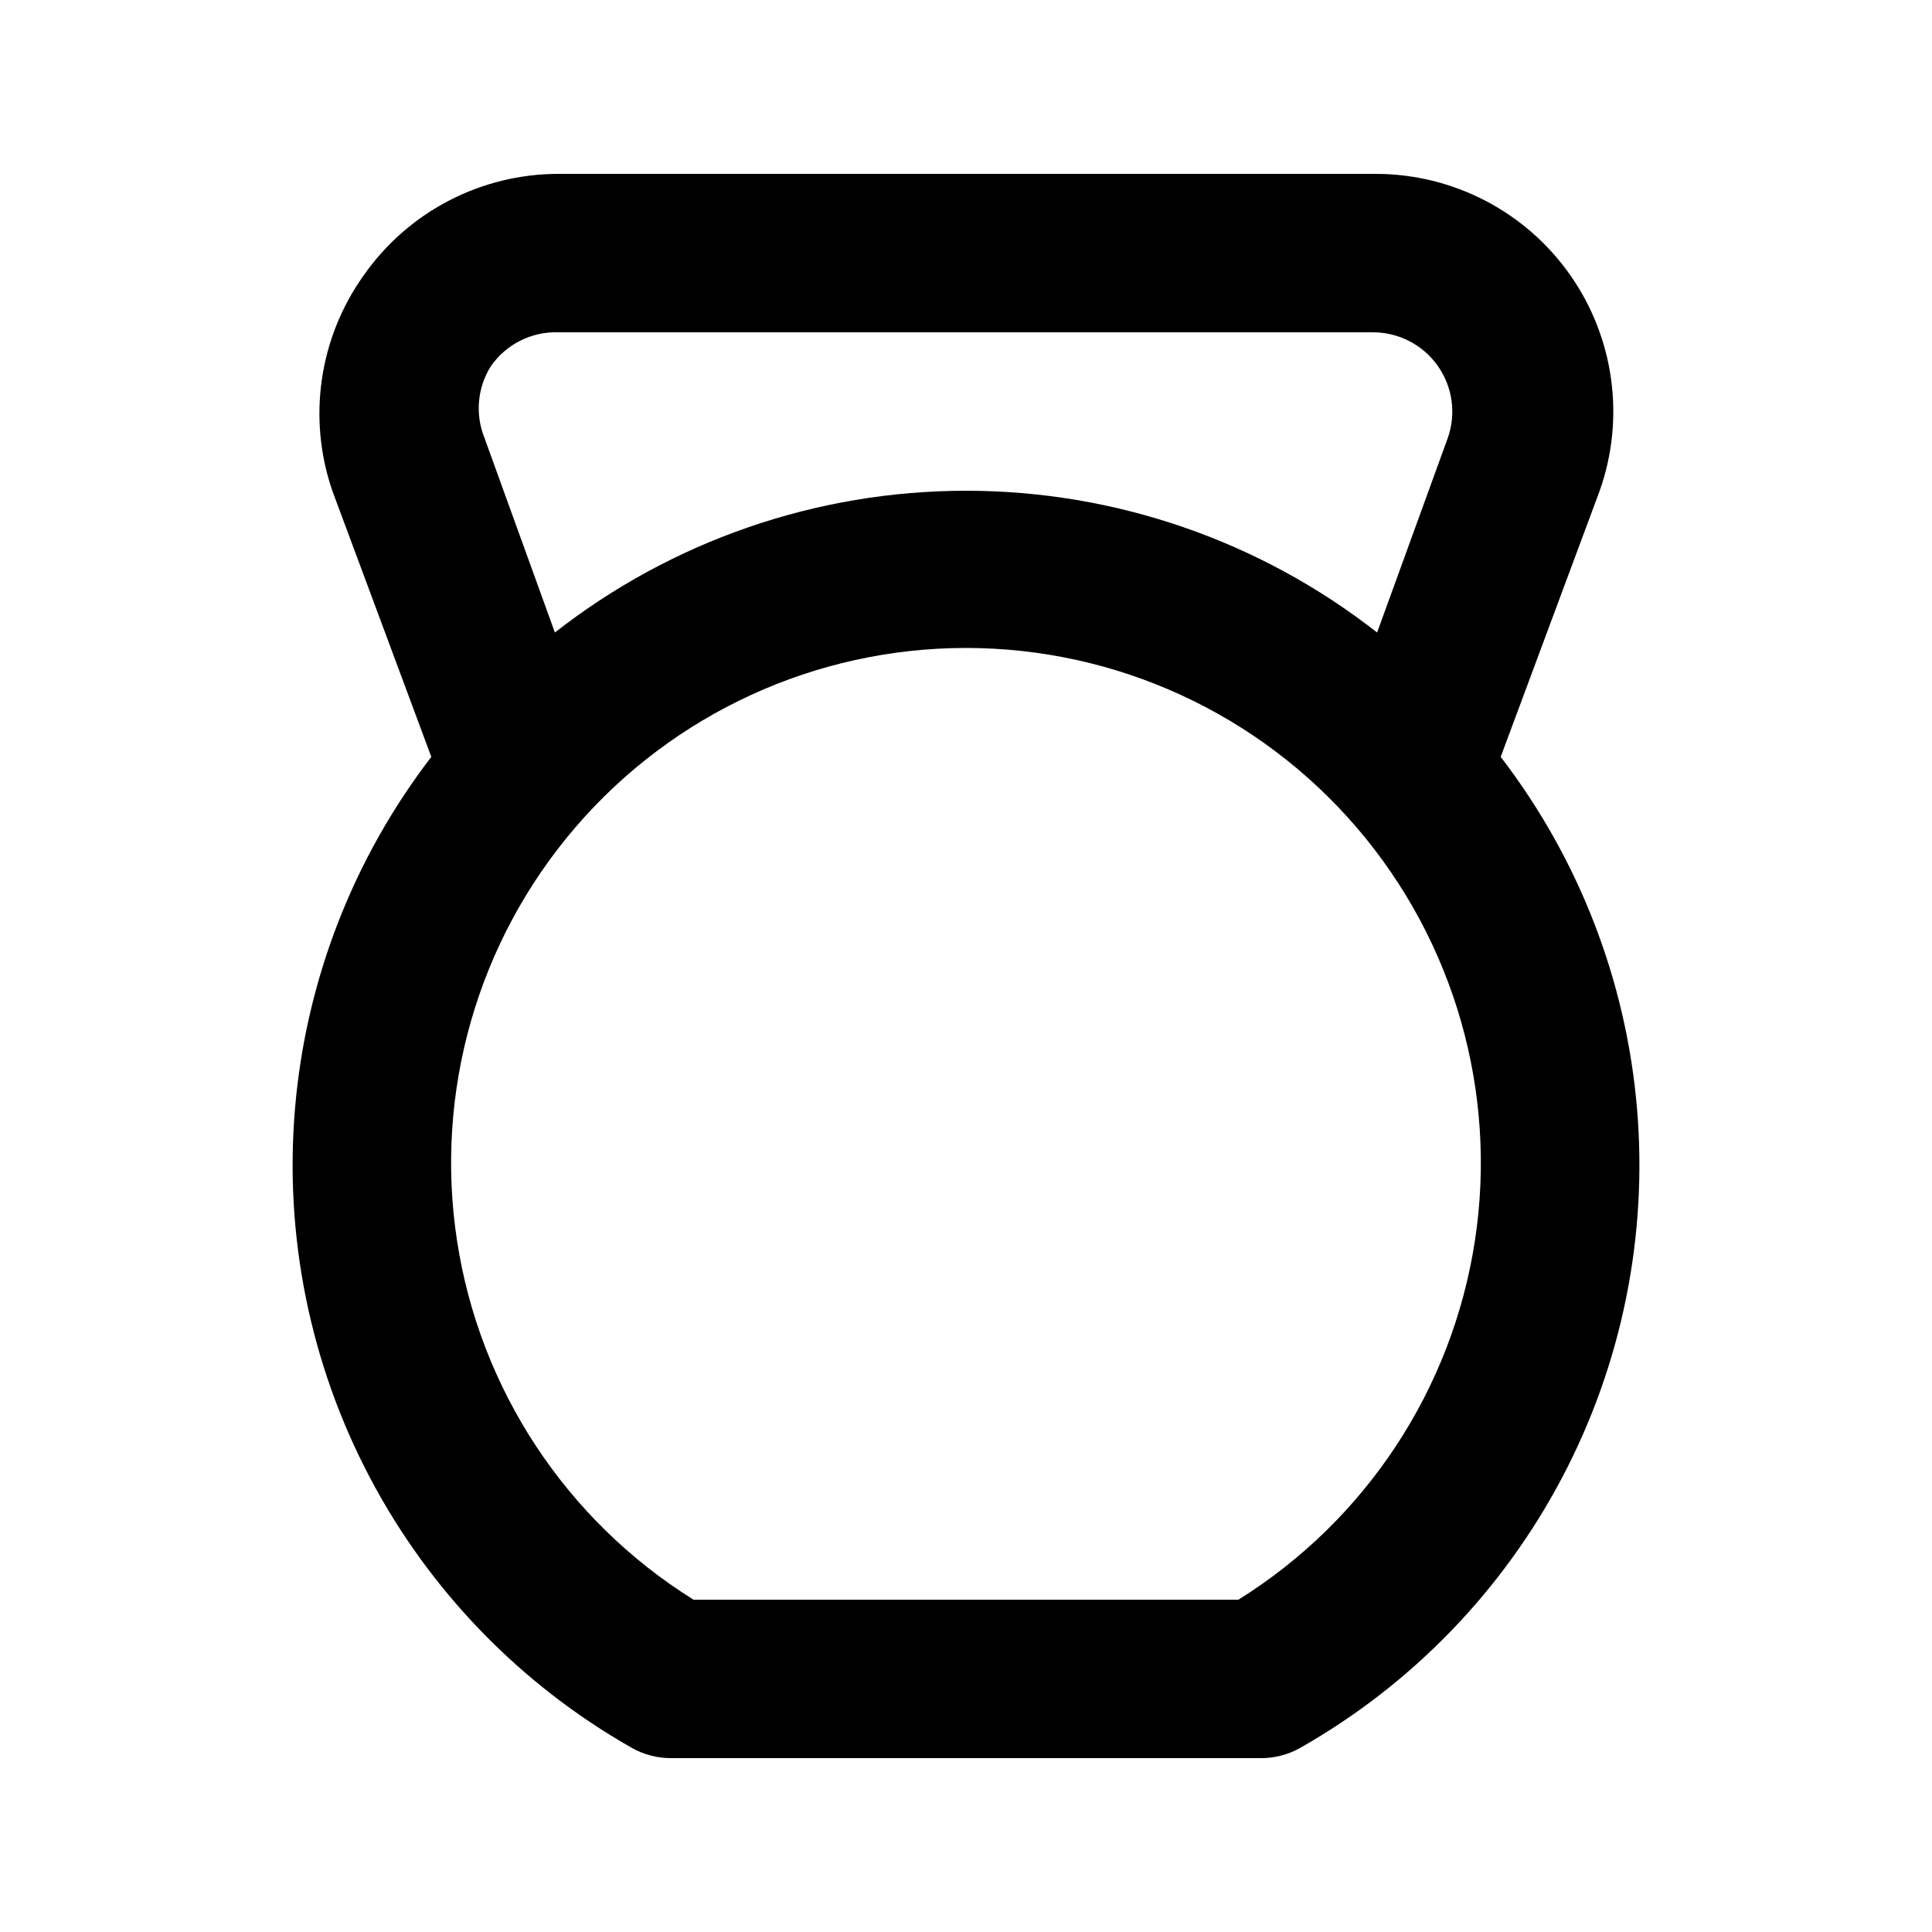
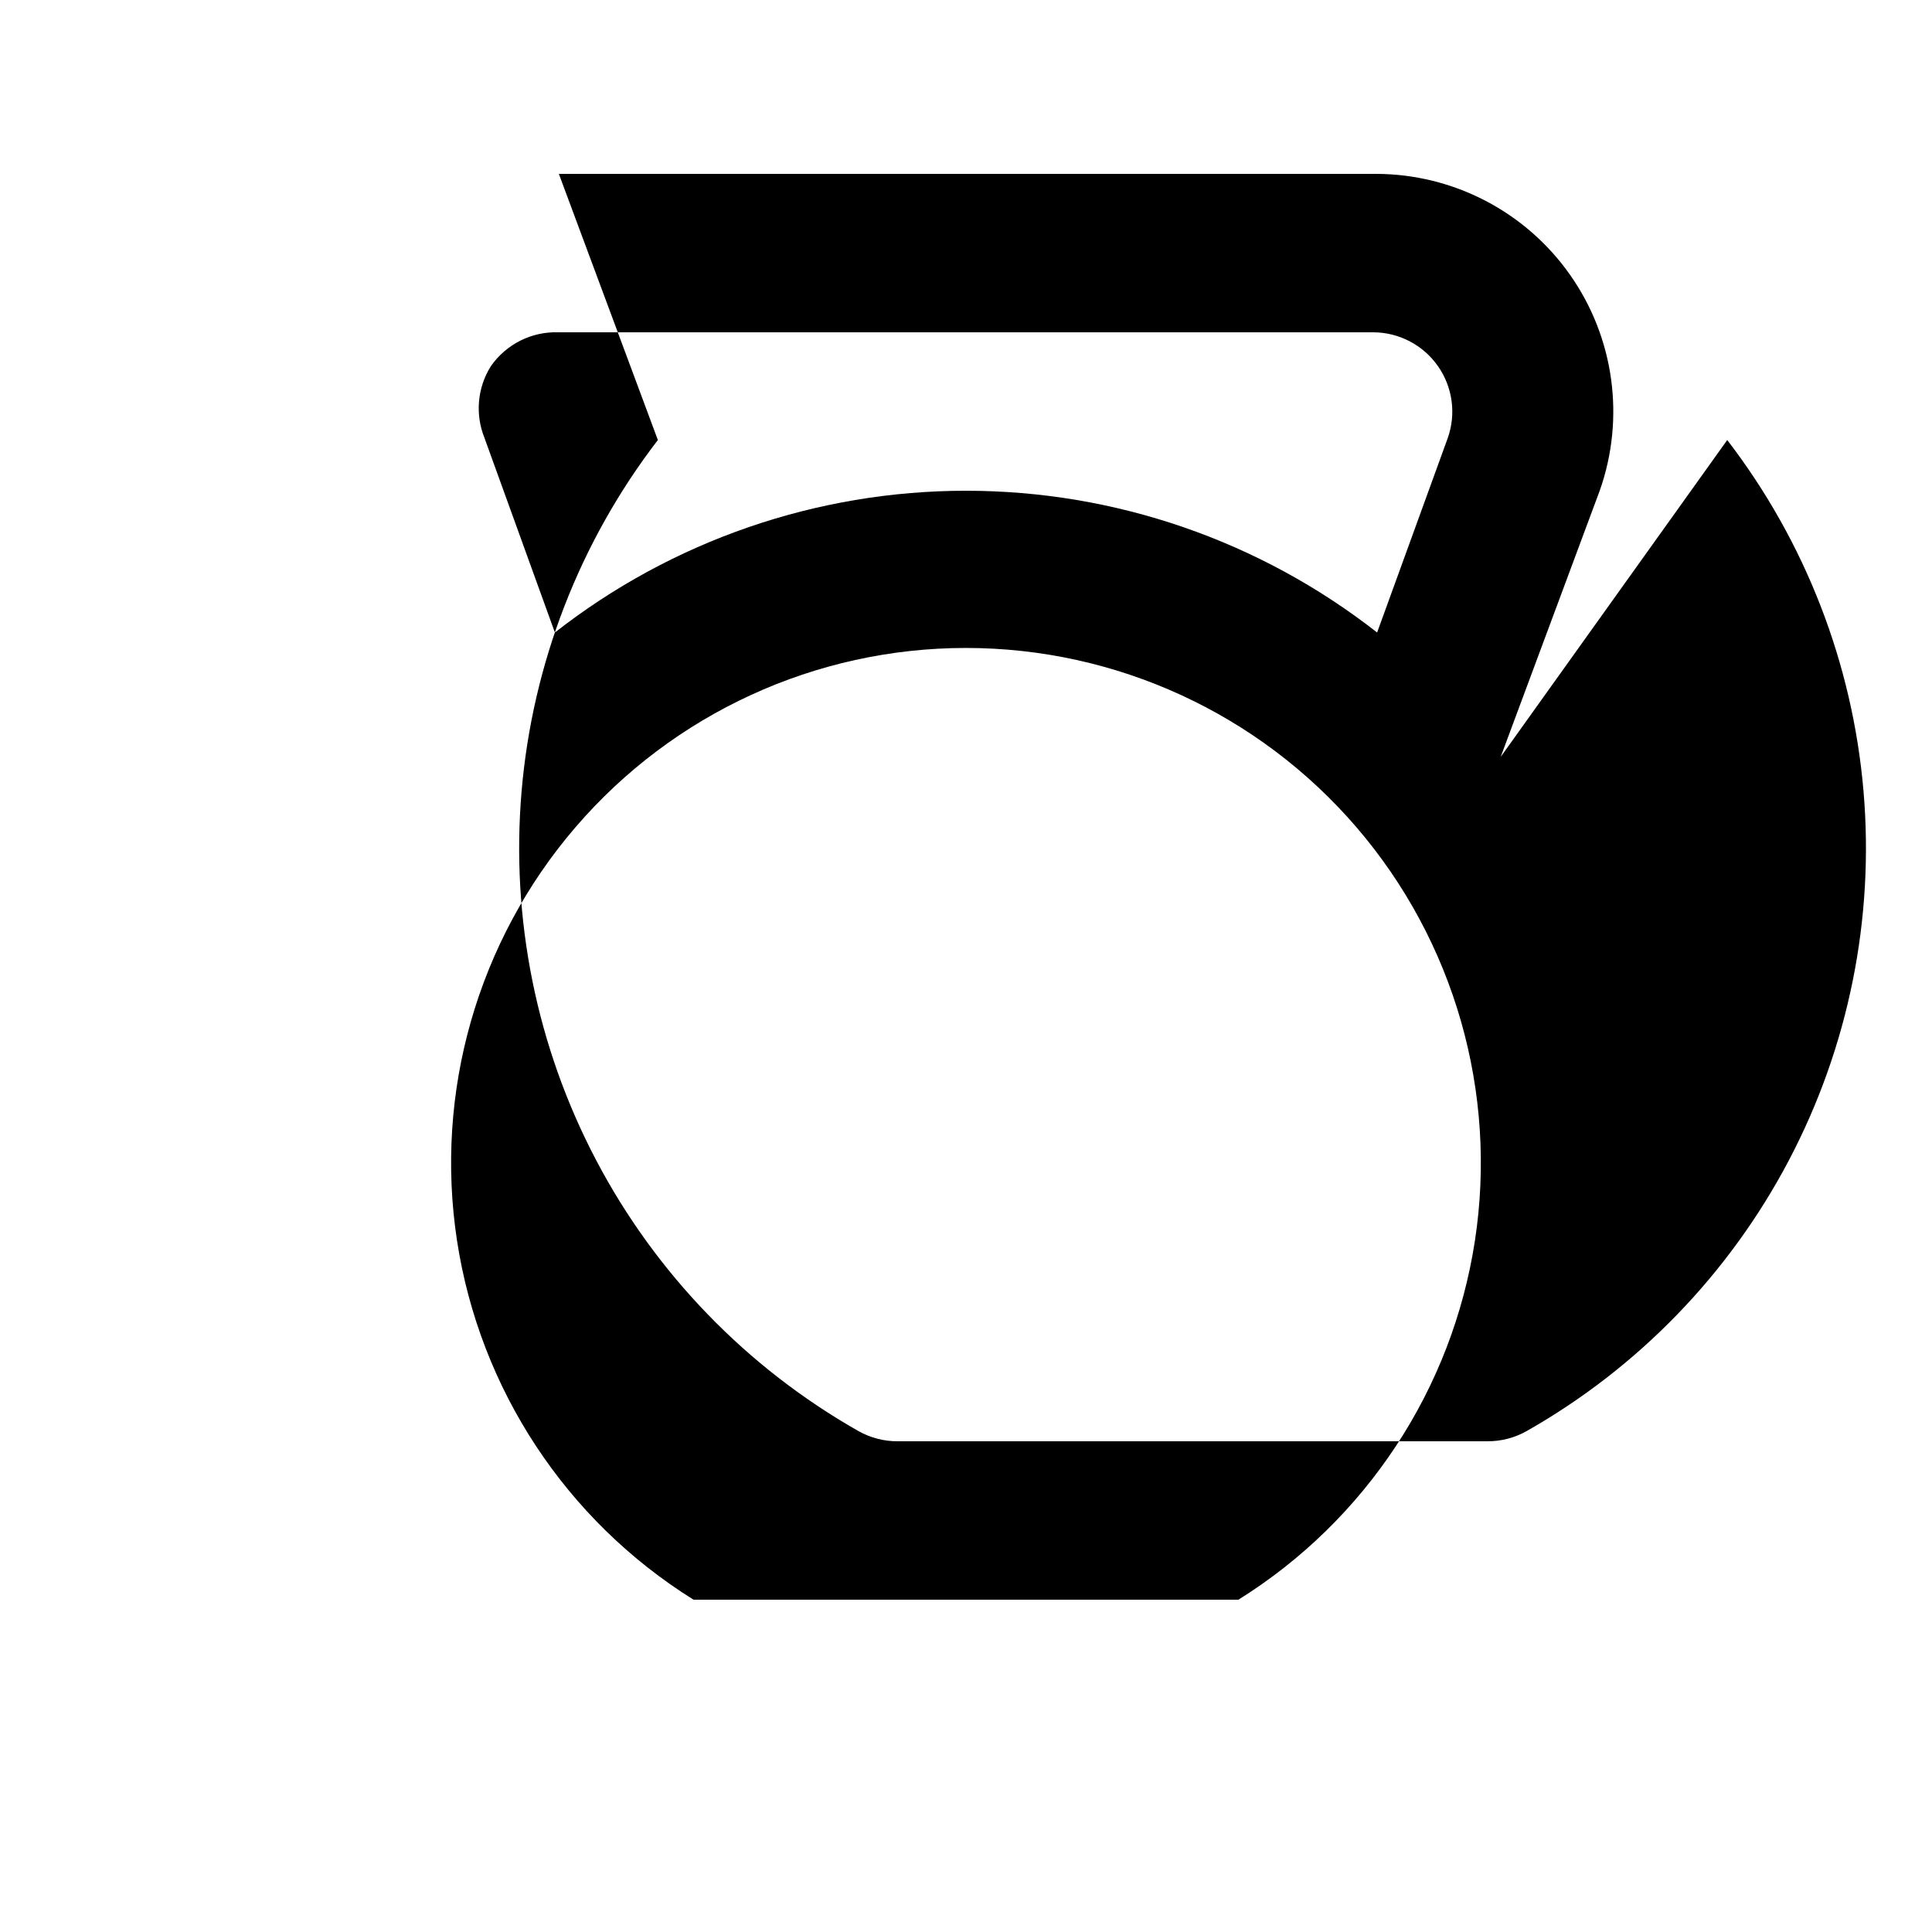
<svg xmlns="http://www.w3.org/2000/svg" fill="#000000" width="800px" height="800px" version="1.1" viewBox="144 144 512 512">
-   <path d="m541.7 344.58 26.238-70.531c6.805-19.246 3.859-40.598-7.902-57.281s-30.879-26.629-51.293-26.688h-216.64c-20.68-0.035-40.059 10.086-51.848 27.078-11.73 16.539-14.777 37.715-8.188 56.891l26.238 70.531c-20.688 26.93-33.223 59.227-36.113 93.059-2.894 33.836 3.973 67.793 19.785 97.844s39.914 54.938 69.438 71.711c3.199 1.812 6.82 2.754 10.496 2.727h156.18c3.676 0.027 7.297-0.914 10.496-2.727 29.527-16.773 53.625-41.66 69.438-71.711 15.816-30.051 22.684-64.008 19.789-97.844-2.894-33.832-15.43-66.129-36.117-93.059zm-267.65-103.49c4.082-5.894 10.887-9.301 18.051-9.027h215.8c6.867 0.012 13.297 3.383 17.211 9.027 3.887 5.582 4.824 12.703 2.519 19.102l-18.684 51.43h0.004c-31.102-24.344-69.457-37.57-108.95-37.57-39.496 0-77.852 13.227-108.95 37.57l-18.684-51.641c-2.481-6.203-1.855-13.219 1.68-18.891zm198.16 326.84h-144.43c-33.762-21.059-56.648-55.805-62.664-95.137-6.019-39.336 5.434-79.336 31.355-109.52 25.922-30.191 63.73-47.559 103.52-47.559 39.789 0 77.598 17.367 103.52 47.559 25.922 30.188 37.375 70.188 31.359 109.52-6.019 39.332-28.906 74.078-62.668 95.137z" />
+   <path d="m541.7 344.58 26.238-70.531c6.805-19.246 3.859-40.598-7.902-57.281s-30.879-26.629-51.293-26.688h-216.64l26.238 70.531c-20.688 26.93-33.223 59.227-36.113 93.059-2.894 33.836 3.973 67.793 19.785 97.844s39.914 54.938 69.438 71.711c3.199 1.812 6.82 2.754 10.496 2.727h156.18c3.676 0.027 7.297-0.914 10.496-2.727 29.527-16.773 53.625-41.66 69.438-71.711 15.816-30.051 22.684-64.008 19.789-97.844-2.894-33.832-15.43-66.129-36.117-93.059zm-267.65-103.49c4.082-5.894 10.887-9.301 18.051-9.027h215.8c6.867 0.012 13.297 3.383 17.211 9.027 3.887 5.582 4.824 12.703 2.519 19.102l-18.684 51.43h0.004c-31.102-24.344-69.457-37.57-108.95-37.57-39.496 0-77.852 13.227-108.95 37.57l-18.684-51.641c-2.481-6.203-1.855-13.219 1.68-18.891zm198.16 326.84h-144.43c-33.762-21.059-56.648-55.805-62.664-95.137-6.019-39.336 5.434-79.336 31.355-109.52 25.922-30.191 63.73-47.559 103.52-47.559 39.789 0 77.598 17.367 103.52 47.559 25.922 30.188 37.375 70.188 31.359 109.52-6.019 39.332-28.906 74.078-62.668 95.137z" />
</svg>